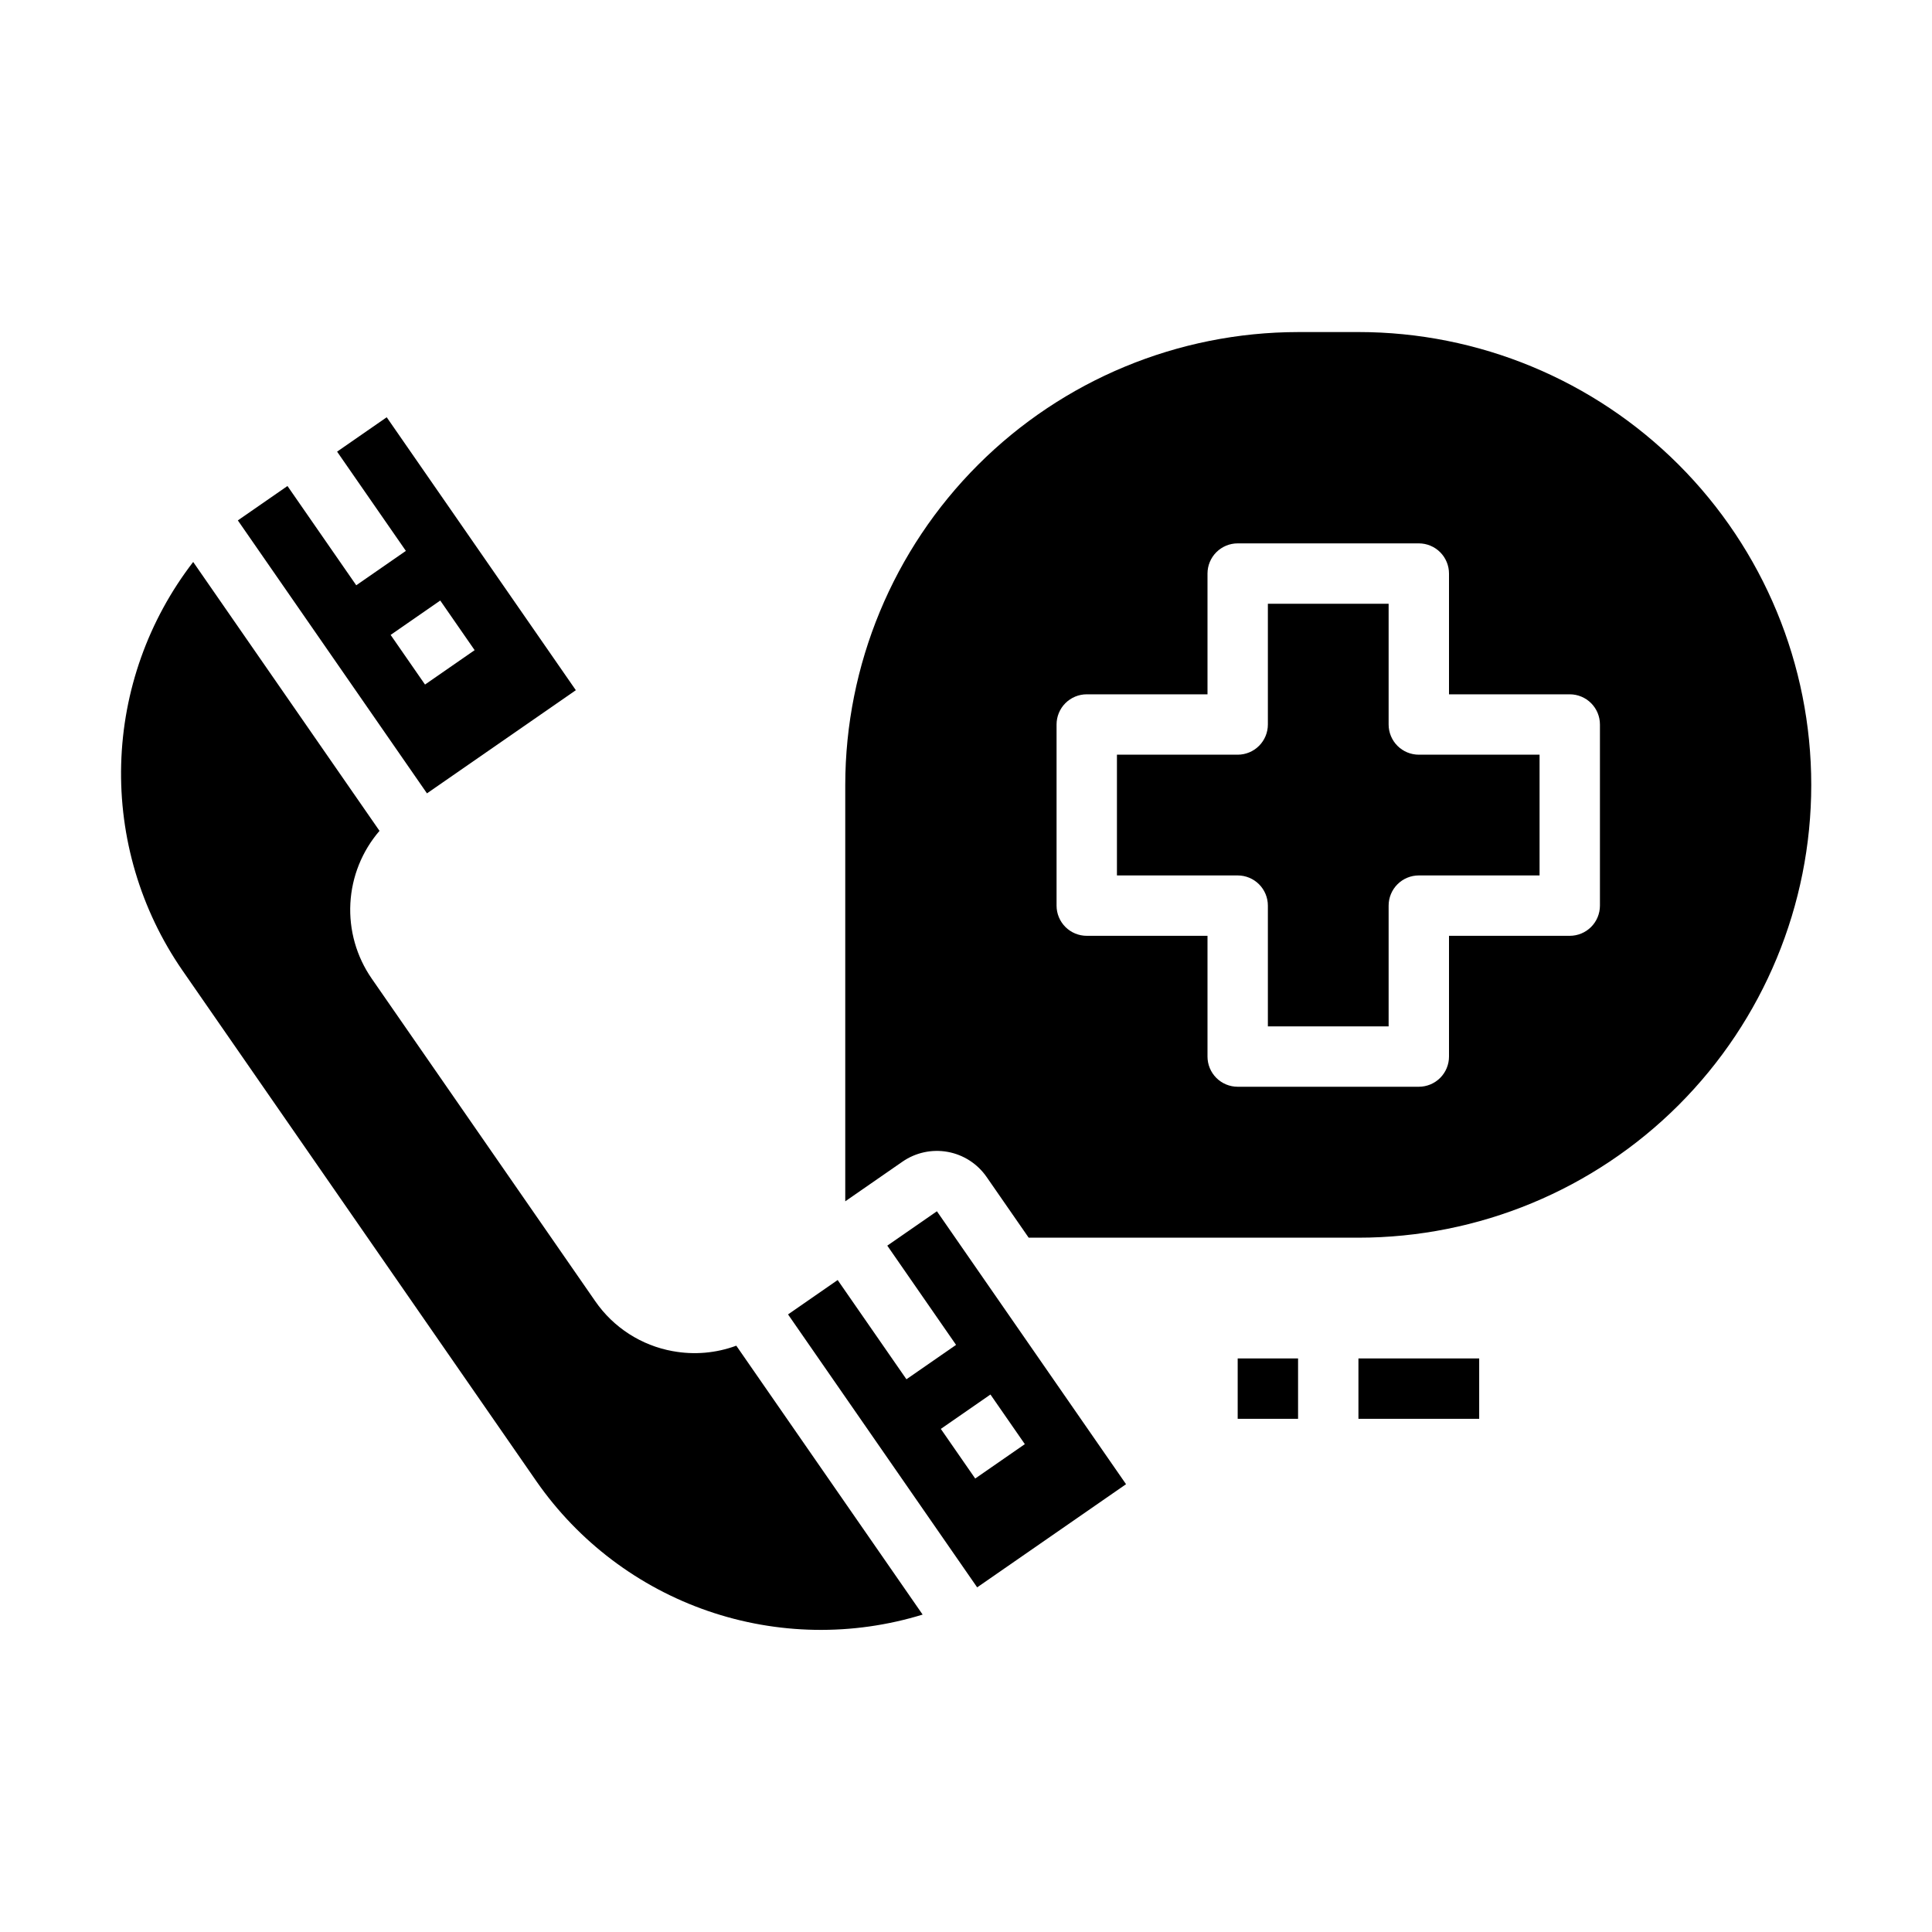
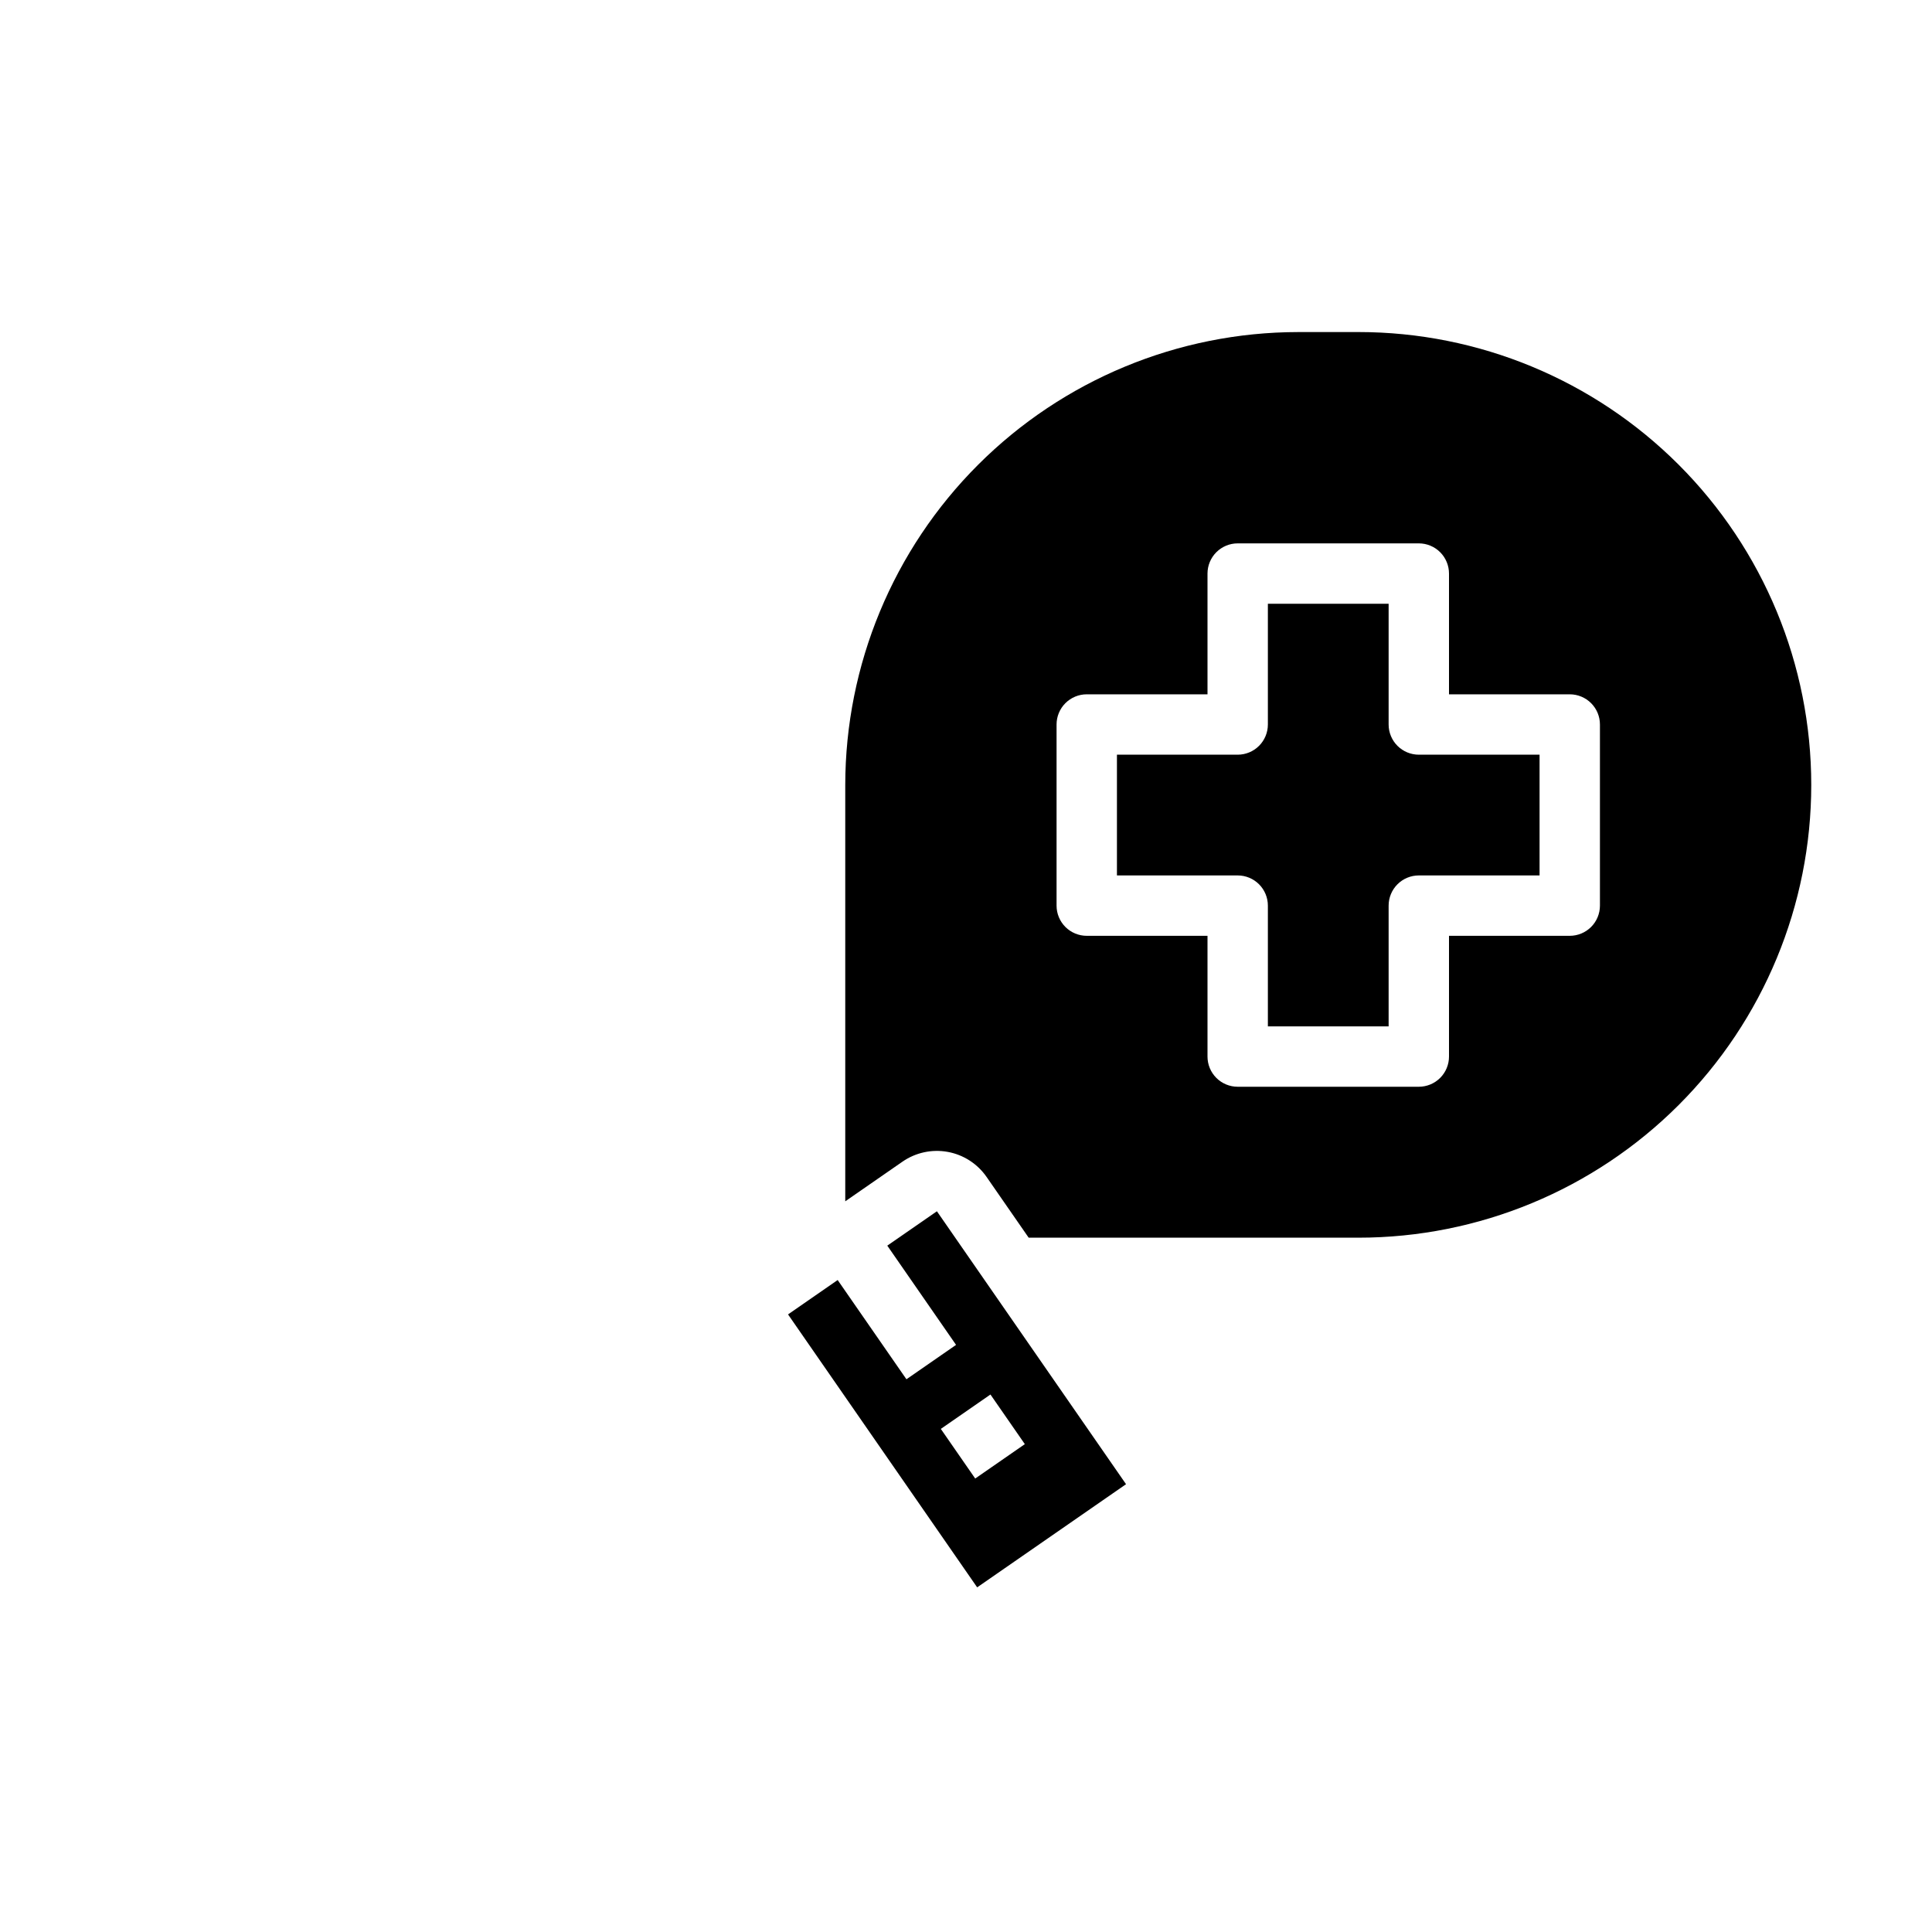
<svg xmlns="http://www.w3.org/2000/svg" width="1200pt" height="1200pt" version="1.1" viewBox="0 0 1200 1200">
  <g>
    <path d="m551.11 773.69 42.715 61.641-30.82 21.359-42.719-61.641-30.824 21.359 117.47 169.53 92.469-64.074-117.47-169.52zm85.434 123.29-30.824 21.359-21.359-30.824 30.824-21.359z" />
-     <path d="m417.95 839.24c-19.59-3.5-36.969-14.691-48.262-31.082l-138.82-200.35c-9.465-13.672-14.125-30.098-13.246-46.703 0.879-16.605 7.242-32.449 18.098-45.047l-115.73-167.02v-0.004c-27.848 36.098-43.512 80.109-44.727 125.68-1.219 45.578 12.07 90.359 37.953 127.89l220.03 317.54c26.055 37.414 63.32 65.586 106.43 80.449 43.102 14.867 89.812 15.656 133.39 2.254l-115.74-167.02c-12.574 4.652-26.172 5.828-39.363 3.402z" />
-     <path d="m265.2 492.77 92.461-64.074-117.47-169.53-30.816 21.359 42.719 61.641-30.824 21.359-42.719-61.652-30.824 21.359 58.738 84.766zm8.246-119.77 21.359 30.824-30.82 21.359-21.359-30.824z" />
    <path d="m862.5 450v-75h-75v75c0 4.973-1.977 9.742-5.492 13.258-3.516 3.516-8.285 5.492-13.258 5.492h-75v75h75c4.973 0 9.742 1.977 13.258 5.492 3.516 3.516 5.492 8.285 5.492 13.258v75h75v-75c0-4.973 1.977-9.742 5.492-13.258 3.516-3.516 8.285-5.492 13.258-5.492h75v-75h-75c-4.973 0-9.742-1.977-13.258-5.492-3.516-3.516-5.492-8.285-5.492-13.258z" />
    <path d="m843.75 206.25h-37.5c-74.566 0.086-146.05 29.742-198.78 82.469s-82.383 124.21-82.469 198.78v258.66l35.57-24.648v0.004c8.18-5.656 18.266-7.836 28.047-6.062s18.461 7.356 24.133 15.52l26.176 37.777h204.82c74.594 0 146.13-29.633 198.88-82.375 52.742-52.746 82.375-124.28 82.375-198.88s-29.633-146.13-82.375-198.88c-52.746-52.742-124.28-82.375-198.88-82.375zm150 356.25c0 4.973-1.977 9.742-5.492 13.258-3.516 3.516-8.285 5.492-13.258 5.492h-75v75c0 4.973-1.977 9.742-5.492 13.258-3.516 3.516-8.285 5.492-13.258 5.492h-112.5c-4.973 0-9.742-1.977-13.258-5.492-3.516-3.516-5.492-8.285-5.492-13.258v-75h-75c-4.973 0-9.742-1.977-13.258-5.492-3.516-3.516-5.492-8.285-5.492-13.258v-112.5c0-4.973 1.977-9.742 5.492-13.258 3.516-3.516 8.285-5.492 13.258-5.492h75v-75c0-4.973 1.977-9.742 5.492-13.258 3.516-3.516 8.285-5.492 13.258-5.492h112.5c4.973 0 9.742 1.977 13.258 5.492 3.516 3.516 5.492 8.285 5.492 13.258v75h75c4.973 0 9.742 1.977 13.258 5.492 3.516 3.516 5.492 8.285 5.492 13.258z" />
-     <path d="m768.75 843.75h37.5v37.5h-37.5z" />
-     <path d="m843.75 843.75h75v37.5h-75z" />
  </g>
</svg>